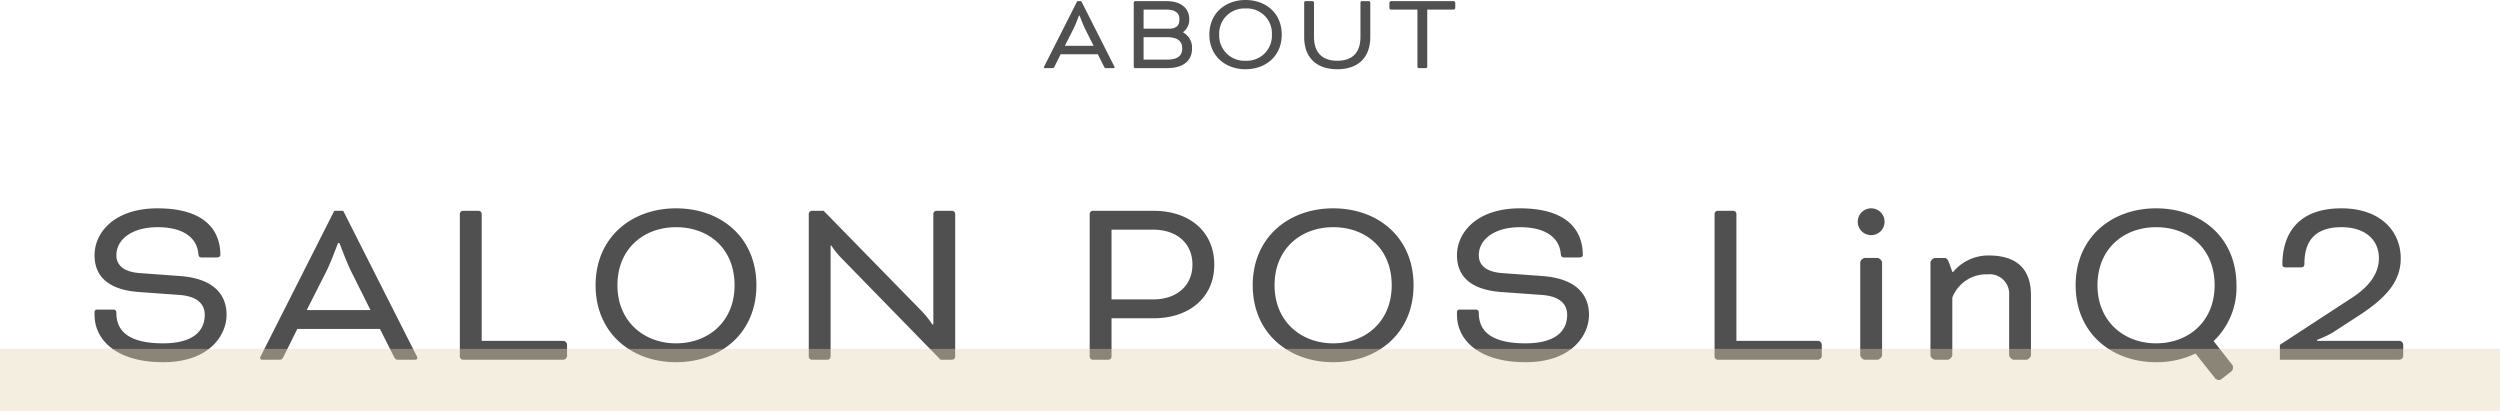
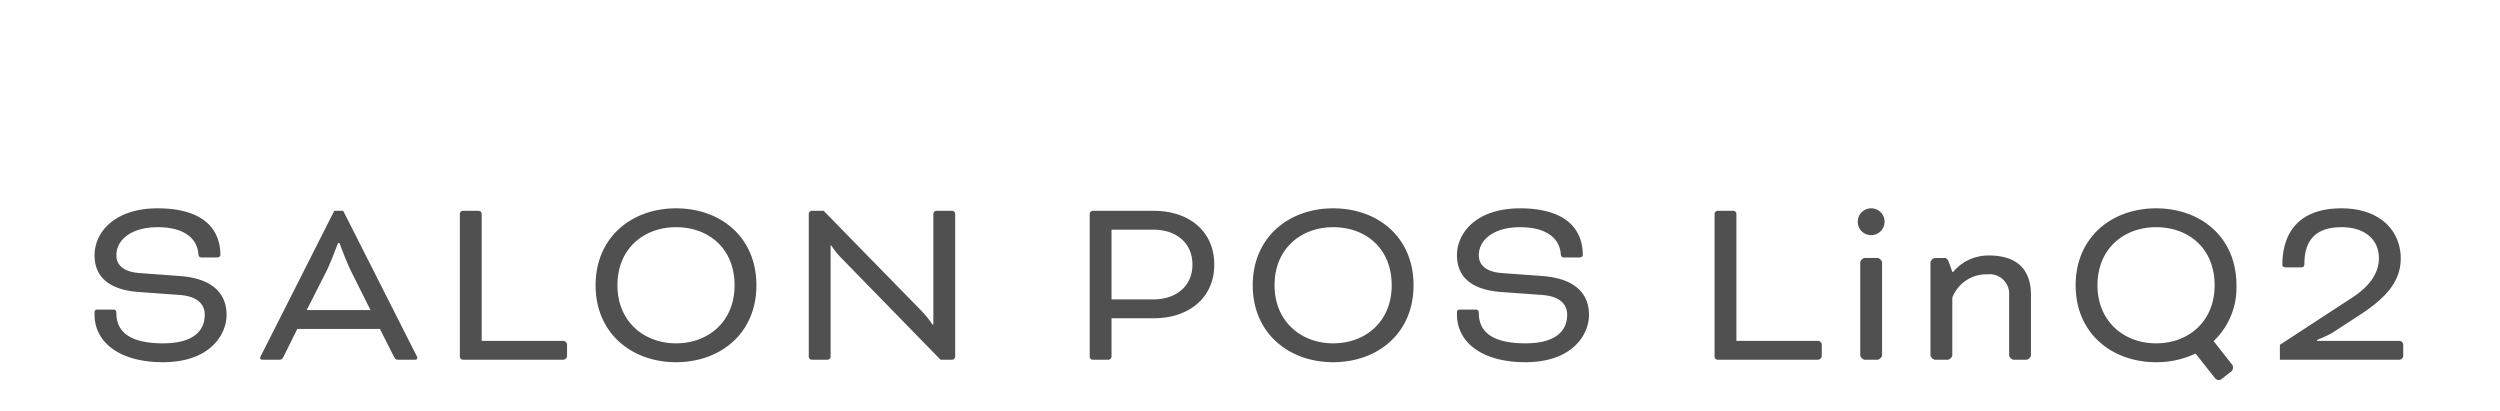
<svg xmlns="http://www.w3.org/2000/svg" width="402.959" height="66.231" viewBox="0 0 402.959 66.231">
  <g transform="translate(-567.5 -1542.476)">
    <path d="M-185.78-8.08c-.36,0-.48.16-.48.44v.4c0,4.2,3.72,7.64,11.04,7.64,7.52,0,10.24-4.4,10.24-7.64,0-3.12-1.92-5.8-7.4-6.24l-6.56-.48c-2.84-.2-3.8-1.44-3.8-2.88,0-2.56,2.52-4.52,6.64-4.52,4.68,0,6.36,2.12,6.56,4.2.04.56.2.68.6.68h2.36c.44,0,.6-.2.6-.4,0-4.12-2.68-7.52-10.12-7.52-7,0-10.16,3.92-10.16,7.56,0,3.36,2.16,5.52,7,5.92l6.68.48c3.24.24,4.08,1.76,4.08,3.2,0,2.52-1.76,4.6-6.72,4.6-5.44,0-7.52-1.92-7.52-4.88,0-.36-.12-.56-.56-.56Zm47.76,7.56c.28.52.36.52.84.52h2.6a.324.324,0,0,0,.36-.28,1.538,1.538,0,0,0-.2-.48L-146.18-24h-1.44L-159.38-.76a1.538,1.538,0,0,0-.2.48.324.324,0,0,0,.36.28h2.6c.48,0,.56,0,.84-.52l2.2-4.44h13.32Zm-10.8-13.88c.6-1.2,1.8-4.4,1.8-4.4h.24s1.2,3.2,1.8,4.4l3.2,6.4h-10.28Zm24.96-9.12a.516.516,0,0,0-.48-.48h-2.56a.516.516,0,0,0-.48.48V-.48a.516.516,0,0,0,.48.48h16.24a.68.68,0,0,0,.56-.56V-2.48a.68.68,0,0,0-.56-.56h-13.2Zm31.32-.88c-7.12,0-12.96,4.64-12.96,12.4S-99.66.4-92.54.4C-85.38.4-79.58-4.24-79.58-12S-85.34-24.4-92.54-24.4Zm0,3.04c5.28,0,9.44,3.44,9.44,9.36,0,5.84-4.2,9.36-9.44,9.36-5.16,0-9.44-3.52-9.44-9.36C-101.98-17.92-97.7-21.36-92.54-21.36ZM-49.9,0h1.88a.516.516,0,0,0,.48-.48V-23.52a.516.516,0,0,0-.48-.48h-2.56a.516.516,0,0,0-.48.48V-5.68h-.16a14.808,14.808,0,0,0-1.8-2.24L-68.74-24h-1.92a.516.516,0,0,0-.48.48V-.48a.516.516,0,0,0,.48.48h2.56a.516.516,0,0,0,.48-.48V-18.4h.12a13.348,13.348,0,0,0,1.52,1.92Zm27.08,0a.516.516,0,0,0,.48-.48v-6.2h6.8c5.6,0,9.76-3.24,9.76-8.64,0-5.44-4.12-8.68-9.76-8.68h-9.84a.516.516,0,0,0-.48.48V-.48a.516.516,0,0,0,.48.48Zm7.2-20.96c3.72,0,6.32,2.12,6.32,5.64,0,3.48-2.64,5.6-6.32,5.6h-6.72V-20.96Zm29-3.44C6.26-24.4.42-19.76.42-12S6.26.4,13.38.4C20.54.4,26.34-4.24,26.34-12S20.58-24.4,13.38-24.4Zm0,3.04c5.28,0,9.44,3.44,9.44,9.36,0,5.84-4.2,9.36-9.44,9.36C8.22-2.64,3.94-6.16,3.94-12,3.94-17.92,8.22-21.36,13.38-21.36ZM33.82-8.08c-.36,0-.48.16-.48.44v.4C33.34-3.04,37.06.4,44.38.4,51.9.4,54.62-4,54.62-7.24c0-3.12-1.92-5.8-7.4-6.24l-6.56-.48c-2.84-.2-3.8-1.44-3.8-2.88,0-2.56,2.52-4.52,6.64-4.52,4.68,0,6.36,2.12,6.56,4.2.04.56.2.68.6.68h2.36c.44,0,.6-.2.6-.4,0-4.12-2.68-7.52-10.12-7.52-7,0-10.16,3.92-10.16,7.56,0,3.36,2.16,5.52,7,5.92l6.68.48c3.24.24,4.08,1.76,4.08,3.2,0,2.52-1.76,4.6-6.72,4.6-5.44,0-7.52-1.92-7.52-4.88,0-.36-.12-.56-.56-.56ZM78.38-23.52A.516.516,0,0,0,77.9-24H75.34a.516.516,0,0,0-.48.48V-.48a.516.516,0,0,0,.48.48H91.58a.68.68,0,0,0,.56-.56V-2.48a.68.68,0,0,0-.56-.56H78.38Zm23.48,7.8a.972.972,0,0,0-.68-.68H99.02a.972.972,0,0,0-.68.68V-.68a.972.972,0,0,0,.68.68h2.16a.972.972,0,0,0,.68-.68Zm-3.92-6.52a2.151,2.151,0,0,0,2.16,2.16,2.151,2.151,0,0,0,2.16-2.16,2.151,2.151,0,0,0-2.16-2.16A2.151,2.151,0,0,0,97.94-22.24Zm24.4,11.84V-.68a.972.972,0,0,0,.68.68h2.16a.972.972,0,0,0,.68-.68V-10.4c0-3.92-2-6.4-6.8-6.4a7.347,7.347,0,0,0-5.56,2.44l-.16.2h-.16l-.56-1.56c-.12-.36-.36-.68-.64-.68h-1.64a.972.972,0,0,0-.68.68V-.68a.972.972,0,0,0,.68.68h2.16a.972.972,0,0,0,.68-.68V-10a5.857,5.857,0,0,1,5.68-3.76A3.145,3.145,0,0,1,122.34-10.4Zm23.68-14c-7.12,0-12.96,4.64-12.96,12.4S138.9.4,146.02.4A14.411,14.411,0,0,0,152.38-1l3.2,4.04a.805.805,0,0,0,.88.16l1.8-1.4a1.127,1.127,0,0,0,.12-.88L155.3-3a11.9,11.9,0,0,0,3.68-9C158.98-19.76,153.22-24.4,146.02-24.4Zm0,3.04c5.28,0,9.44,3.44,9.44,9.36,0,5.84-4.2,9.36-9.44,9.36-5.16,0-9.44-3.52-9.44-9.36C136.58-17.92,140.86-21.36,146.02-21.36ZM165.98,0H185.3a.68.68,0,0,0,.56-.56V-2.48a.68.68,0,0,0-.56-.56H171.98V-3.2a19.6,19.6,0,0,0,2.36-1.08l4.56-2.96c4.64-3.04,6.56-5.68,6.56-9.12,0-4.24-3.16-8.04-9.56-8.04-6.84,0-9.52,3.92-9.52,9.12,0,.2.16.4.6.4h2.36c.4,0,.6-.12.6-.68,0-3.48,1.64-5.8,5.96-5.8,3.88,0,6.04,2.08,6.04,5,0,2.64-1.8,4.76-4.44,6.44L165.98-2.4Z" transform="translate(769 1600.456)" fill="#505050" />
-     <path d="M-23.544-.234c.126.234.162.234.378.234H-22a.146.146,0,0,0,.162-.126.692.692,0,0,0-.09-.216L-27.216-10.8h-.648L-33.156-.342a.692.692,0,0,0-.09.216A.146.146,0,0,0-33.084,0h1.17c.216,0,.252,0,.378-.234l.99-2h5.994ZM-28.4-6.48c.27-.54.81-1.98.81-1.98h.108s.54,1.44.81,1.98l1.44,2.88h-4.626ZM-13.392,0C-10.854,0-9.36-1.116-9.36-3.186A2.836,2.836,0,0,0-10.8-5.76V-5.8A2.509,2.509,0,0,0-9.81-7.9c0-1.674-1.26-2.9-3.672-2.9H-18.54a.232.232,0,0,0-.216.216V-.216A.232.232,0,0,0-18.54,0Zm-3.78-1.368V-4.986h3.744c1.71,0,2.484.612,2.484,1.8,0,1.206-.756,1.818-2.484,1.818Zm3.654-8.064c1.6,0,2.124.666,2.124,1.53,0,.882-.306,1.548-1.764,1.548h-4.014V-9.432ZM-.738-10.98c-3.2,0-5.832,2.088-5.832,5.58S-3.942.18-.738.18C2.484.18,5.094-1.908,5.094-5.4S2.5-10.98-.738-10.98Zm0,1.368A4.014,4.014,0,0,1,3.51-5.4,4.043,4.043,0,0,1-.738-1.188,4.062,4.062,0,0,1-4.986-5.4,4.042,4.042,0,0,1-.738-9.612ZM17.784-5.04c0,2.628-1.386,3.852-3.744,3.852-2.322,0-3.744-1.224-3.744-3.852v-5.544a.232.232,0,0,0-.216-.216H8.928a.232.232,0,0,0-.216.216V-5.04c0,3.492,2.124,5.22,5.328,5.22,3.222,0,5.328-1.728,5.328-5.22v-5.544a.232.232,0,0,0-.216-.216H18a.232.232,0,0,0-.216.216ZM22.7-9.432h4.266V-.216A.232.232,0,0,0,27.18,0h1.152a.232.232,0,0,0,.216-.216V-9.432h4.266a.306.306,0,0,0,.252-.252v-.864a.306.306,0,0,0-.252-.252H22.7a.306.306,0,0,0-.252.252v.864A.306.306,0,0,0,22.7-9.432Z" transform="translate(769 1553.456)" fill="#505050" />
-     <path d="M-142.922,4248H-545.881v-10h402.959Z" transform="translate(1113.381 -2639.293)" fill="#e5d4b5" opacity="0.4" style="mix-blend-mode:multiply;isolation:isolate" />
  </g>
</svg>